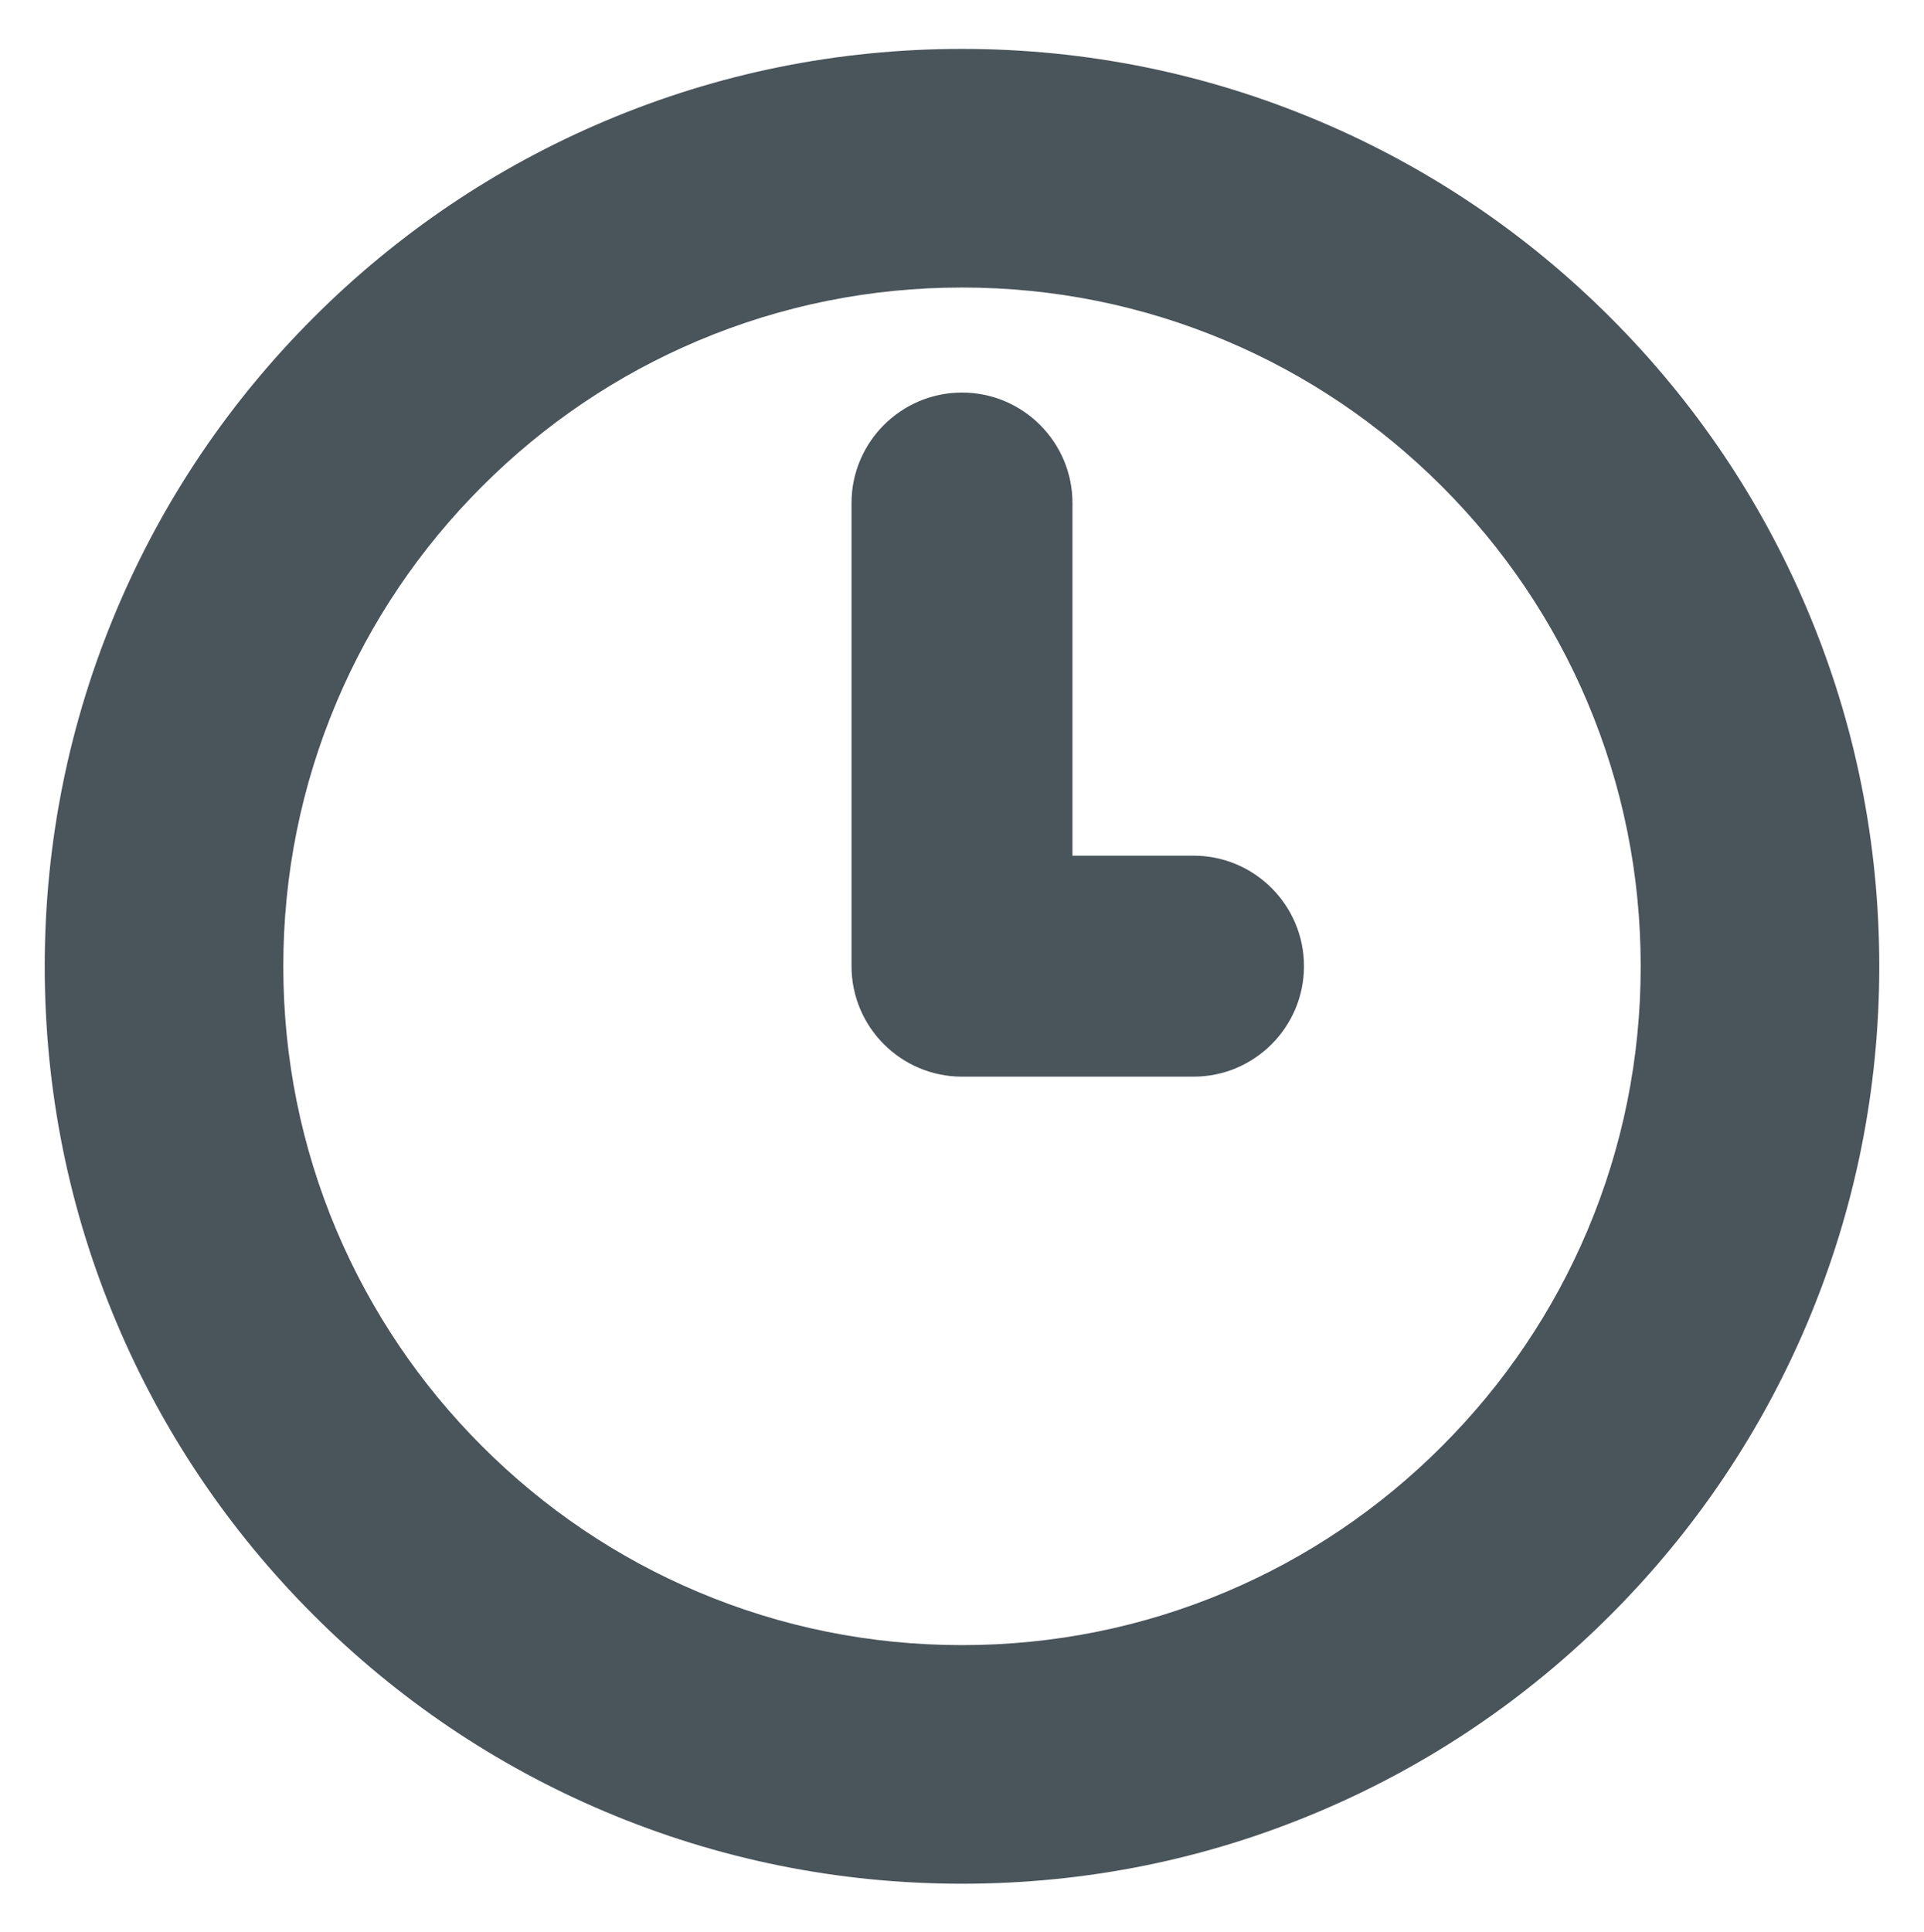
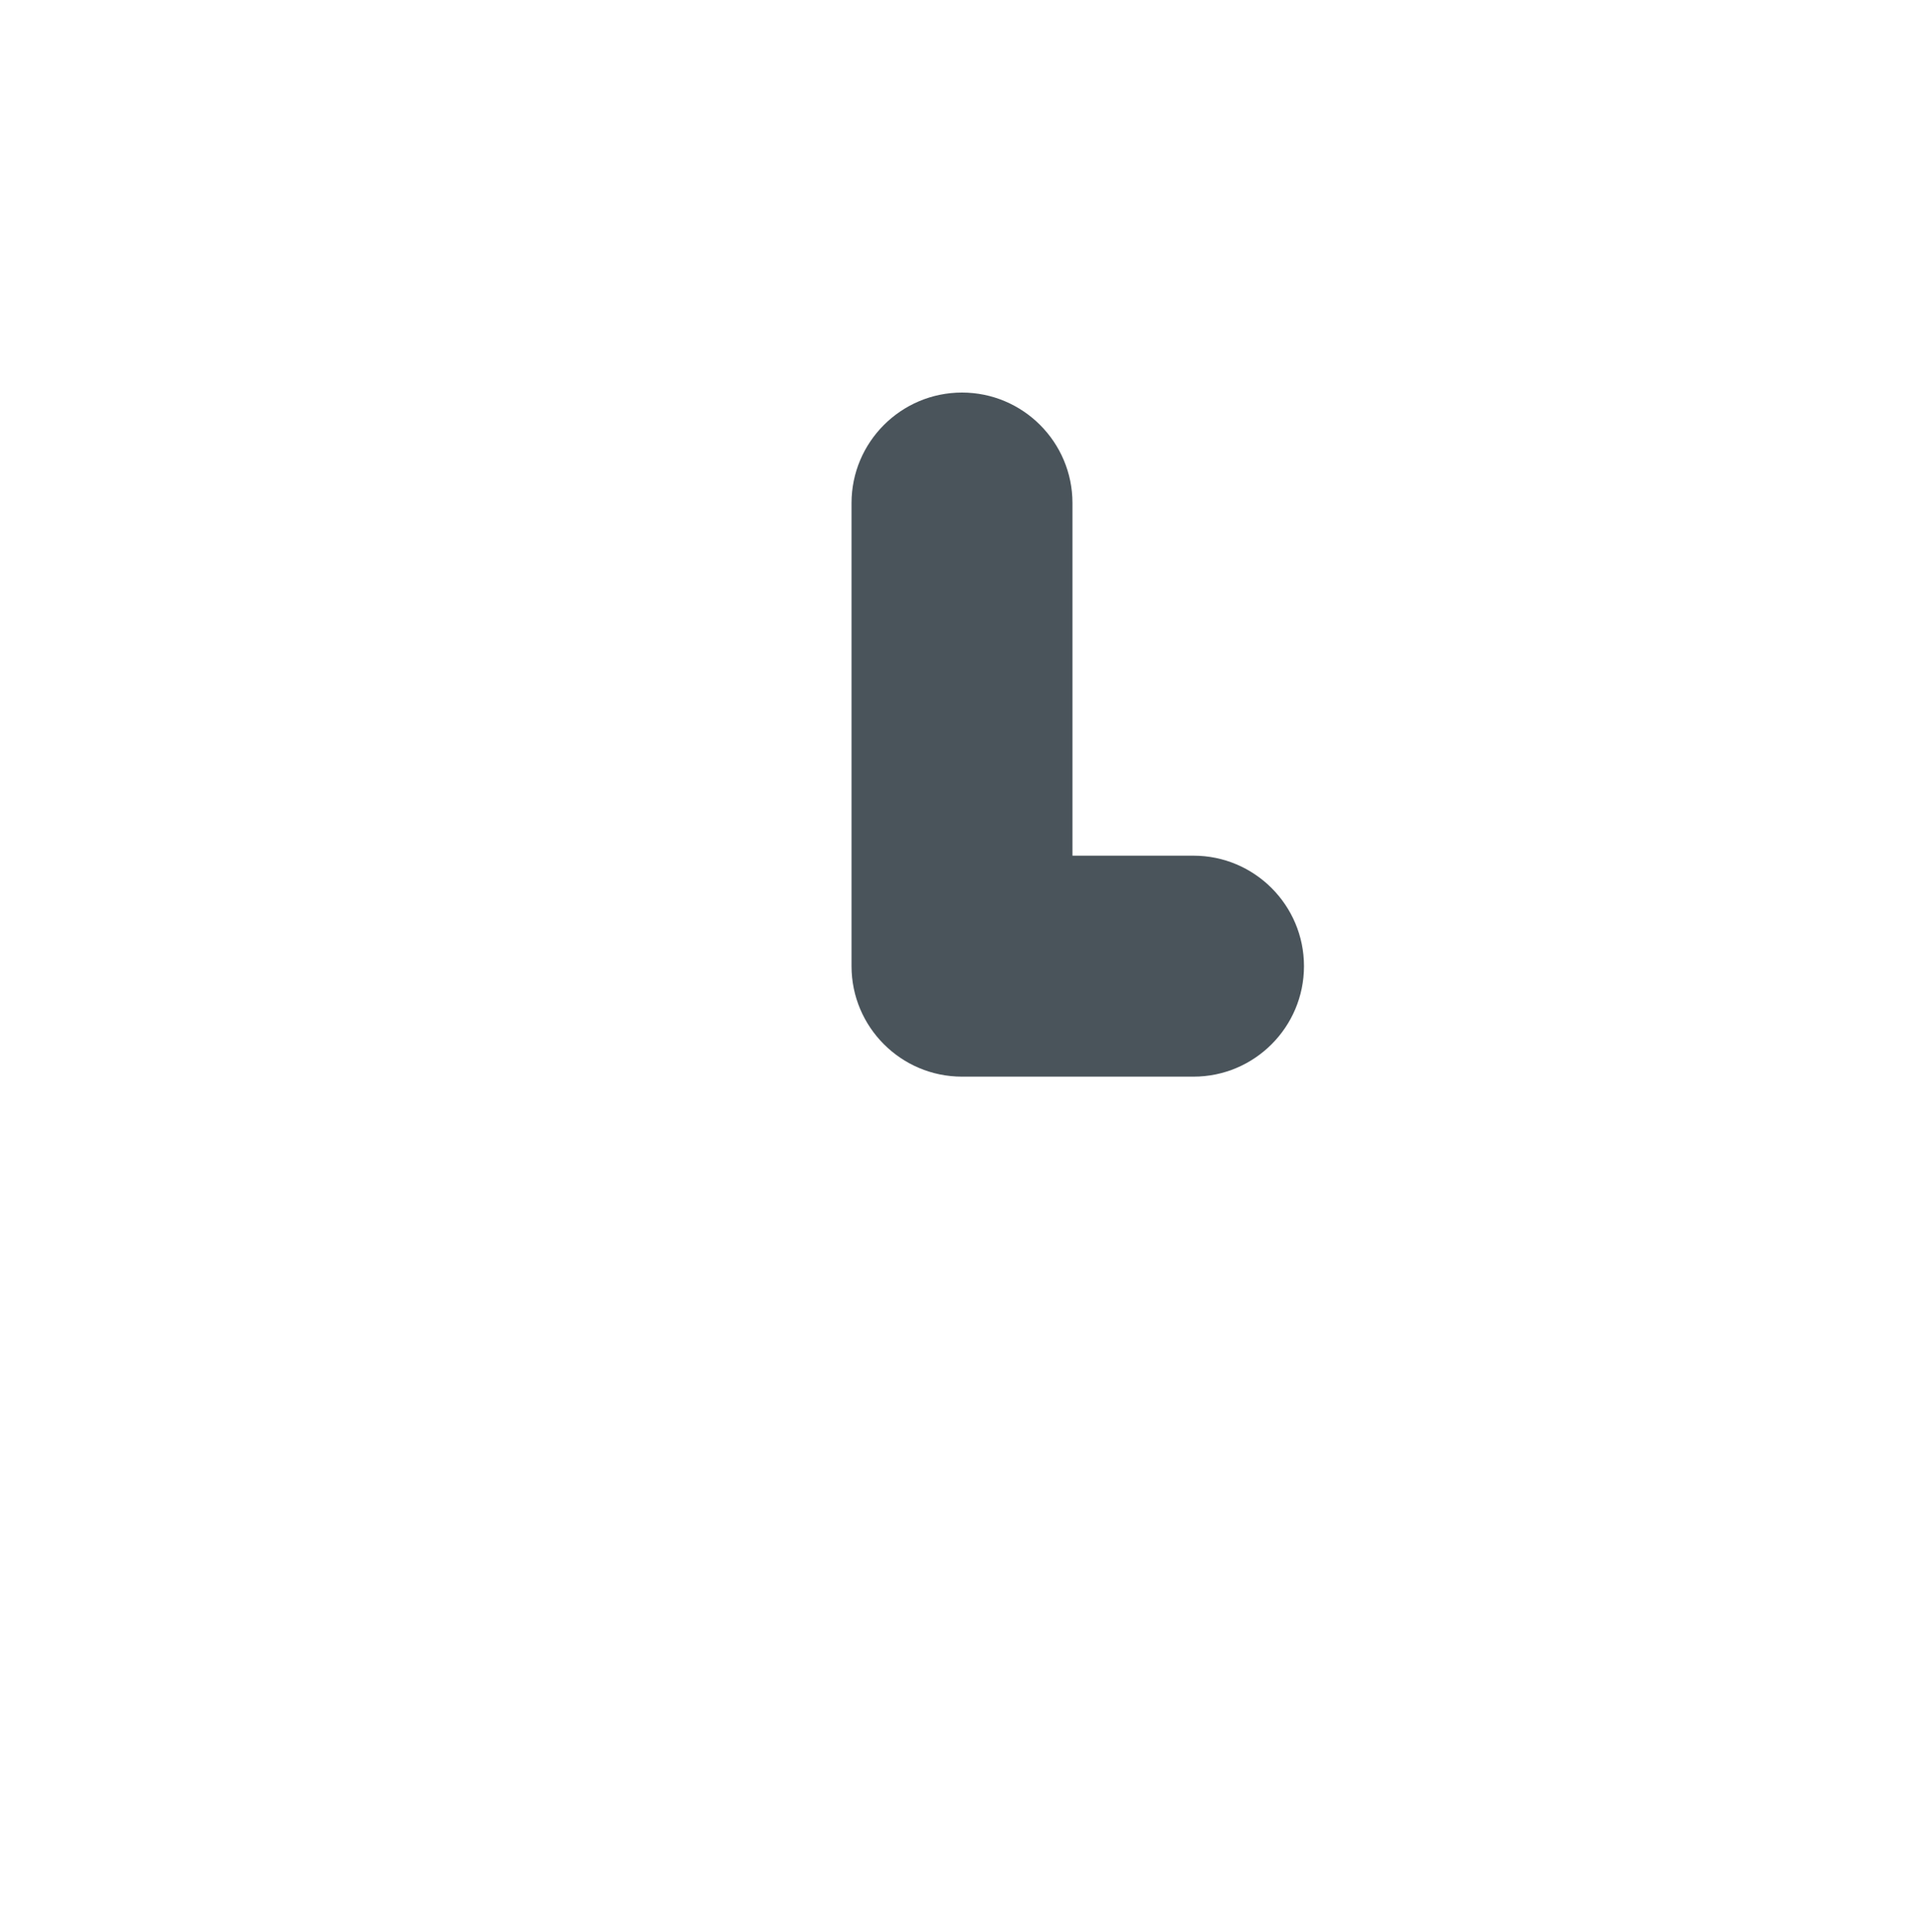
<svg xmlns="http://www.w3.org/2000/svg" version="1.1" viewBox="0 0 1200 1204.9">
  <defs>
    <style>
      .cls-1 {
        fill: #4a545b;
      }
    </style>
  </defs>
  <g>
    <g id="Ebene_1">
-       <path class="cls-1" d="M1127.1,379.9c-28.8-68.1-70.1-129.3-122.6-181.8-52.5-52.5-113.7-93.8-181.8-122.6-70.5-29.8-145.5-45-222.7-45s-152.1,15.1-222.7,45c-68.1,28.8-129.3,70.1-181.8,122.6-52.5,52.5-93.8,113.7-122.6,181.8-29.8,70.5-45,145.5-45,222.7s15.1,152.2,45,222.7c28.8,68.1,70.1,129.3,122.6,181.8,52.5,52.5,113.7,93.8,181.8,122.6,70.5,29.8,145.5,45,222.7,45s152.2-15.1,222.7-45c68.1-28.8,129.3-70.1,181.8-122.6,52.5-52.5,93.8-113.7,122.6-181.8,29.8-70.5,45-145.5,45-222.7s-15.1-152.1-45-222.7ZM435.3,212.5c52.1-22,107.5-33.2,164.7-33.2s112.6,11.2,164.7,33.2c50.4,21.3,95.7,51.9,134.6,90.8,38.9,38.9,69.5,84.2,90.8,134.6,22,52.1,33.2,107.5,33.2,164.7s-11.2,112.6-33.2,164.7c-21.3,50.4-51.9,95.7-90.8,134.6s-84.2,69.5-134.6,90.8c-52.1,22-107.5,33.2-164.7,33.2s-112.6-11.2-164.7-33.2c-50.4-21.3-95.7-51.9-134.6-90.8-38.9-38.9-69.4-84.2-90.8-134.6-22-52.1-33.2-107.5-33.2-164.7s11.2-112.6,33.2-164.7c21.3-50.4,51.9-95.7,90.8-134.6,38.9-38.9,84.2-69.5,134.6-90.8Z" />
      <path class="cls-1" d="M744.4,533.6h-75.5v-219.9c0-38-30.9-68.9-68.9-68.9s-68.9,30.9-68.9,68.9v288.8c0,38,30.9,68.9,68.9,68.9h144.4c38,0,68.9-30.9,68.9-68.9s-30.9-68.9-68.9-68.9Z" />
    </g>
  </g>
</svg>